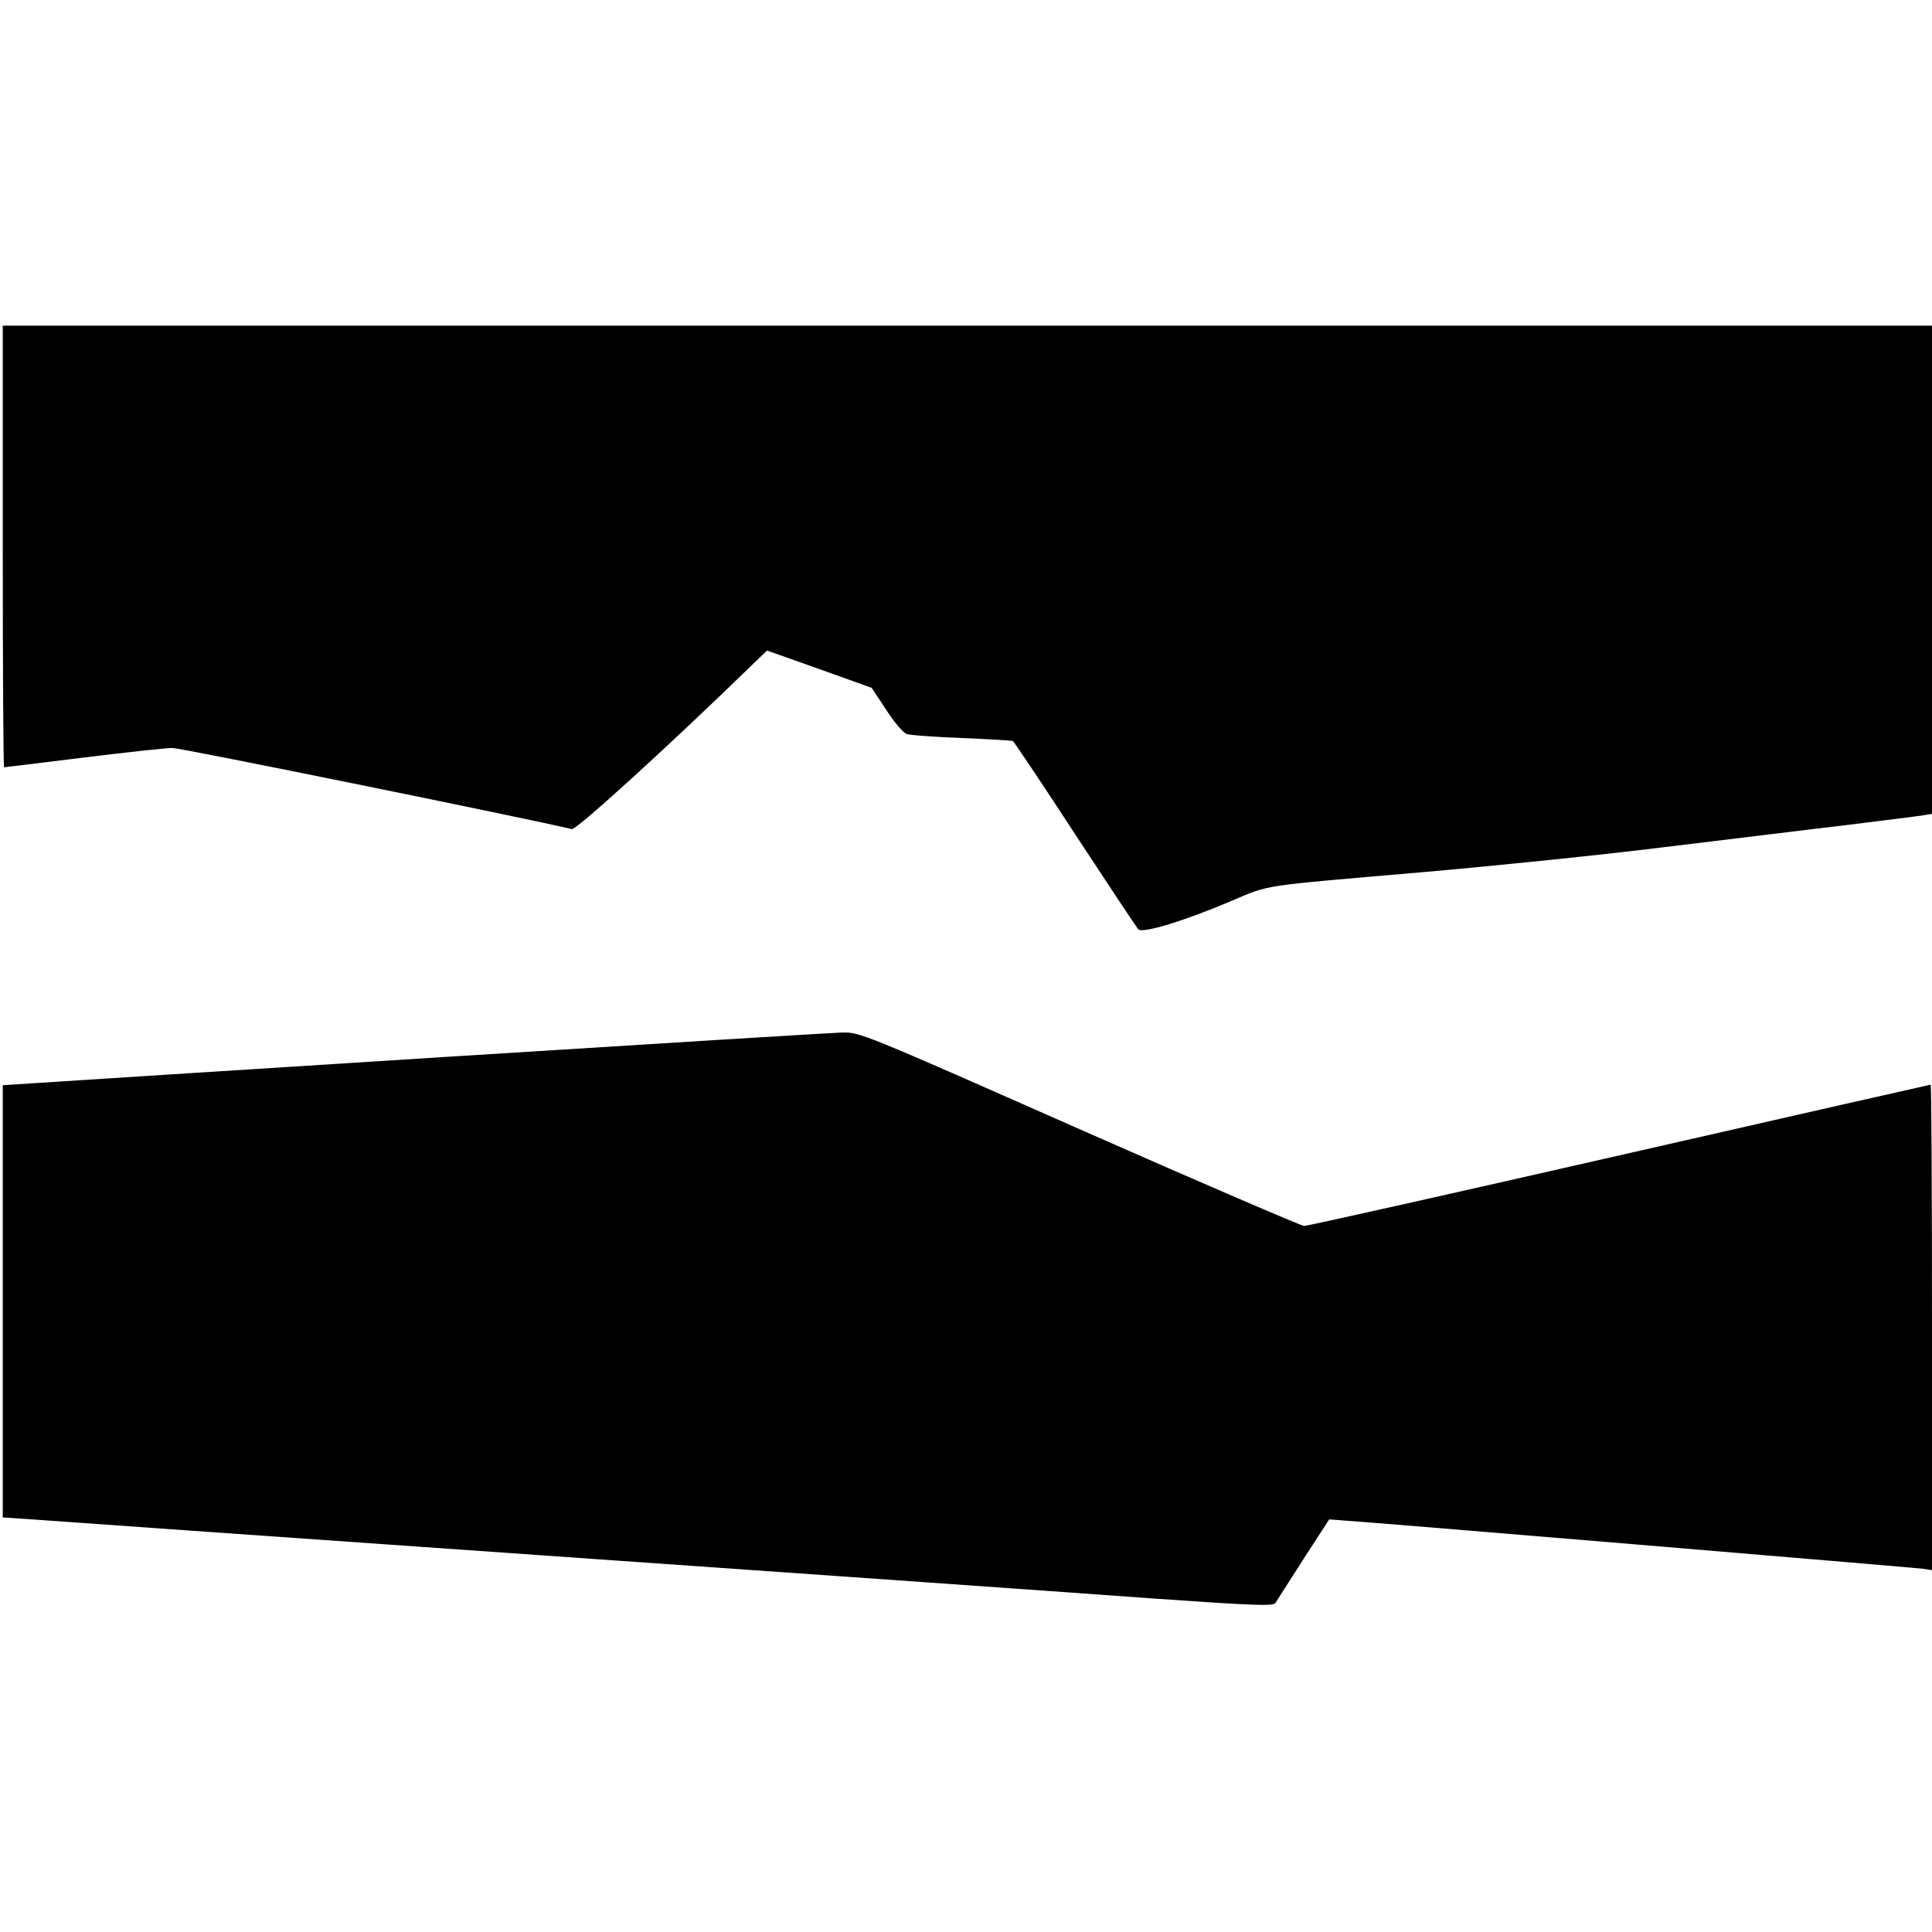
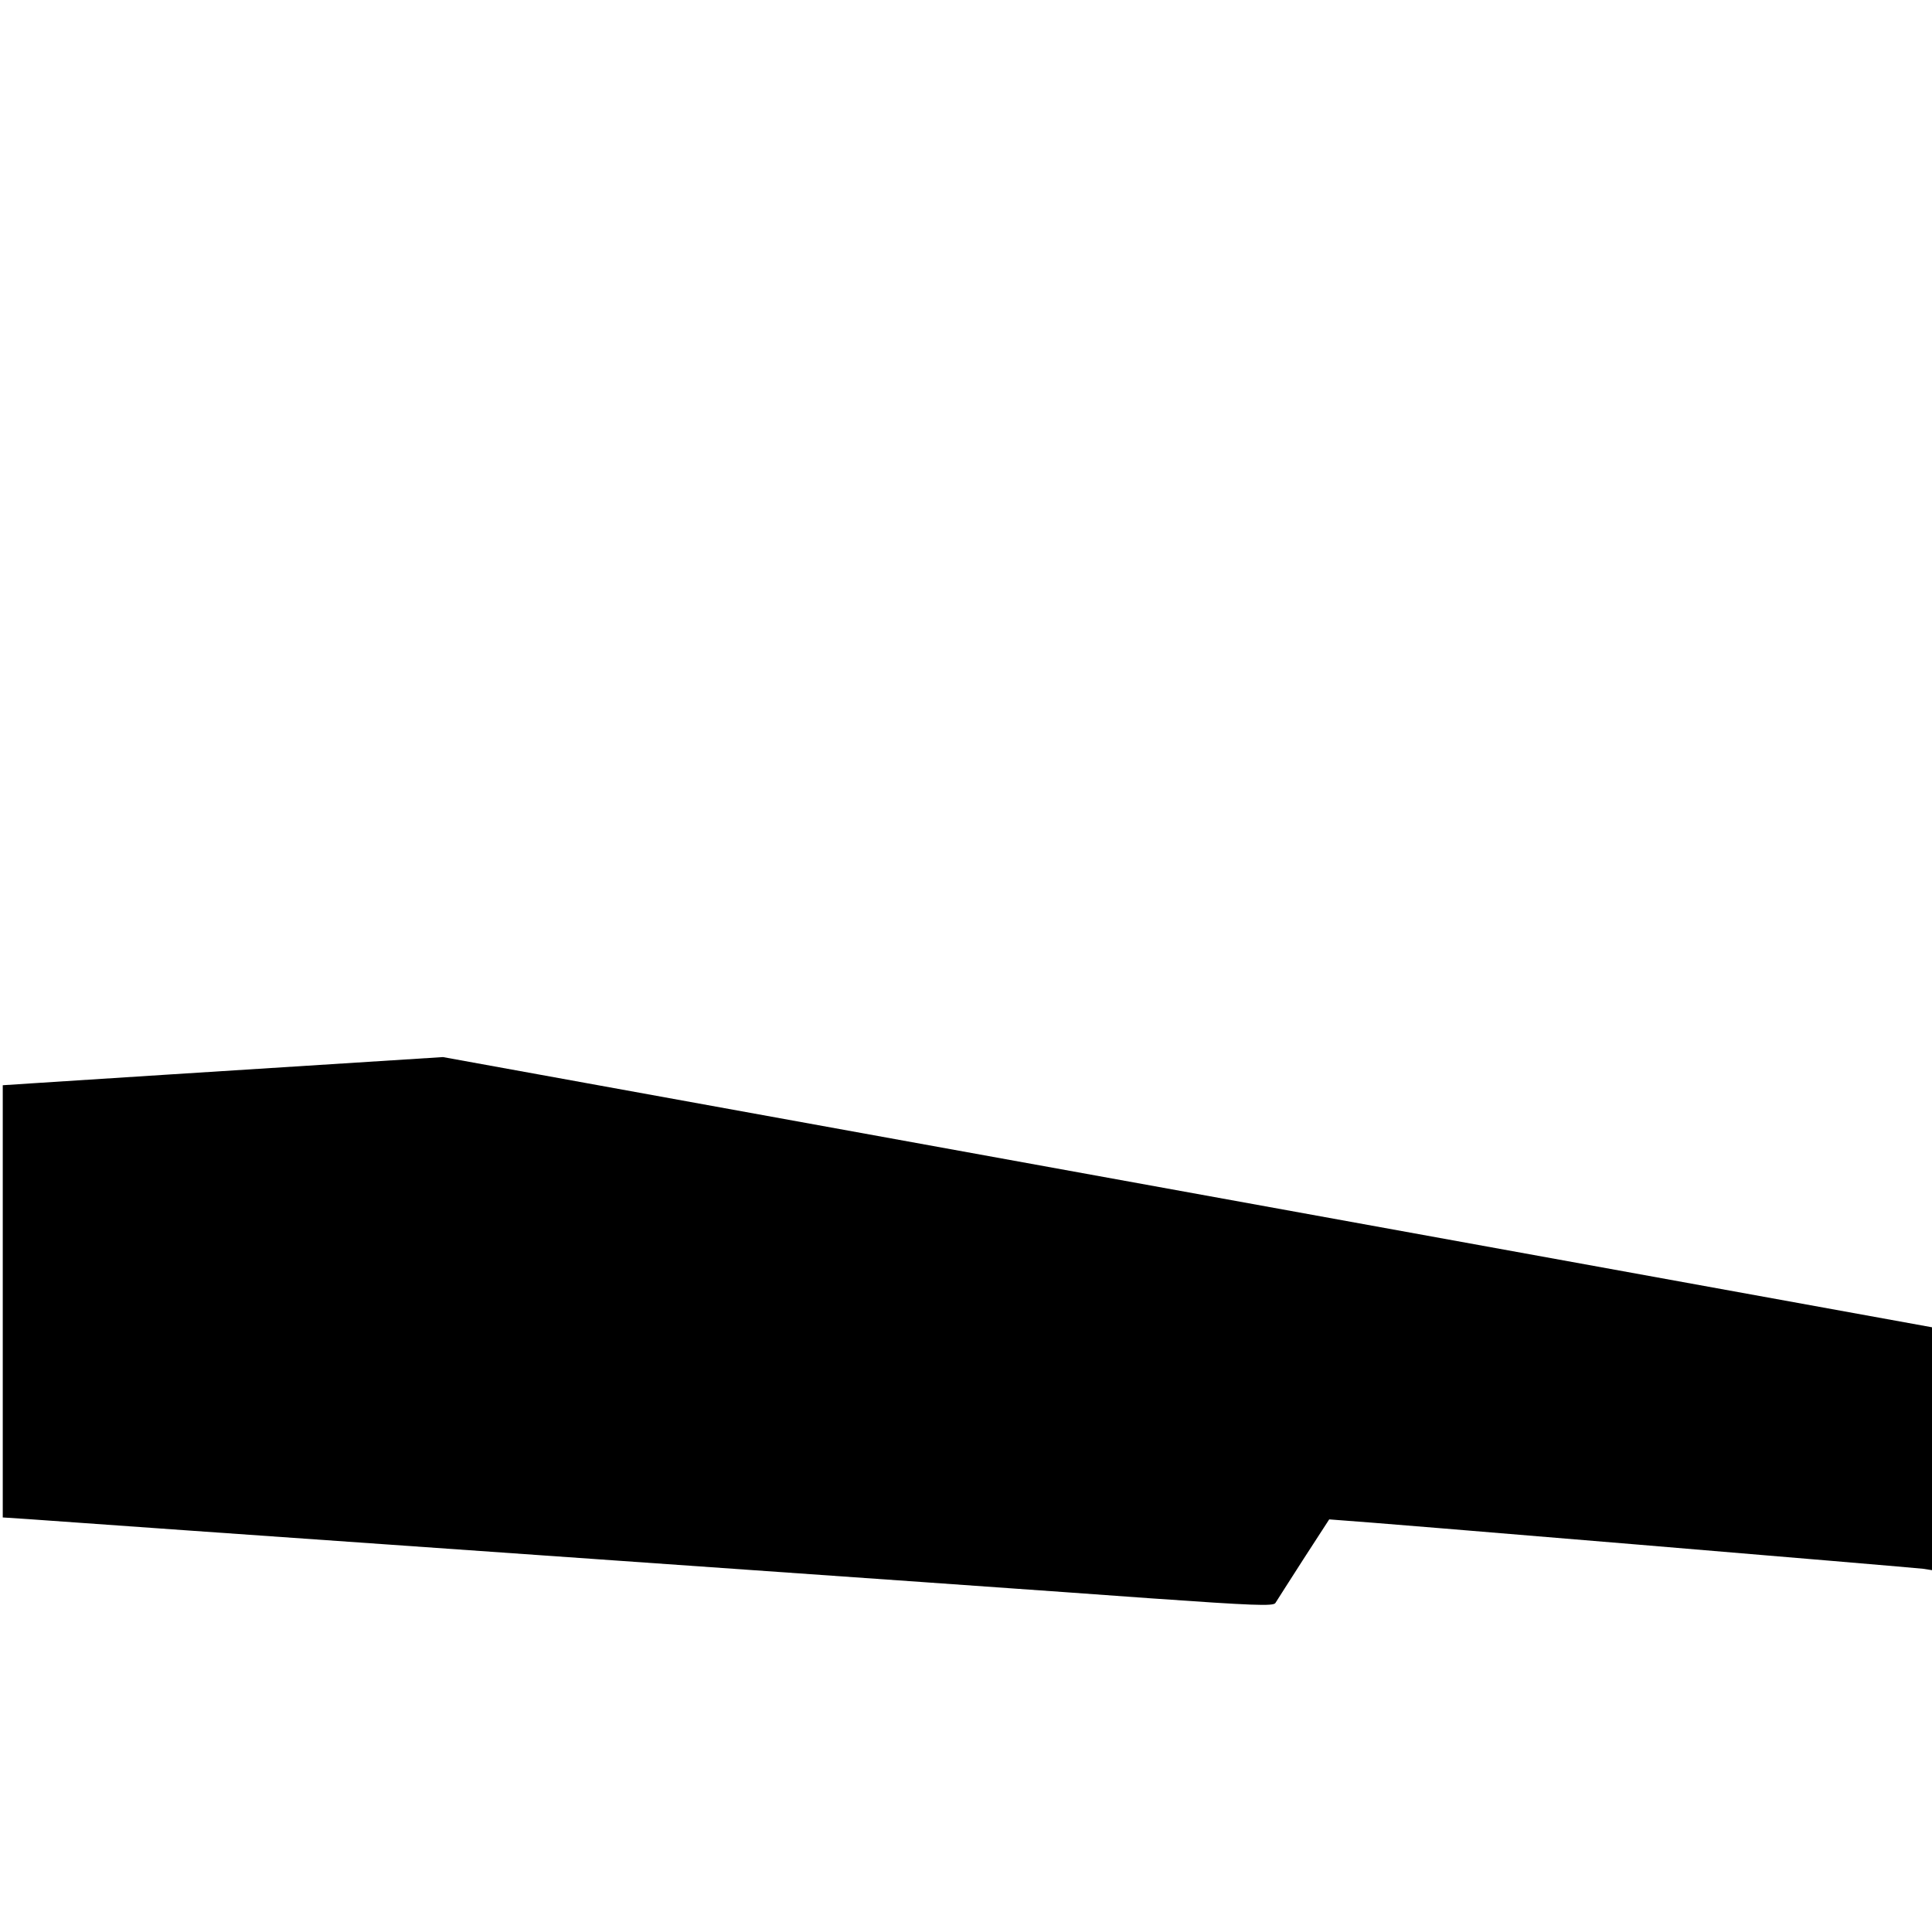
<svg xmlns="http://www.w3.org/2000/svg" version="1.0" width="700pt" height="700pt" viewBox="0 0 700 700" preserveAspectRatio="xMidYMid meet">
  <g transform="translate(0,700) scale(0.1,-0.1)" fill="#000000" stroke="none">
-     <path d="M10 5020 c0 -440 2 -800 5 -800 3 0 132 16 286 35 155 19 301 35 324 35 30 0 1279 -254 1447 -294 16 -4 356 306 650 592 l57 55 189 -67 190 -68 53 -80 c28 -44 62 -83 73 -87 12 -5 102 -11 200 -15 98 -4 182 -9 186 -11 4 -3 106 -154 225 -337 120 -183 223 -338 229 -345 15 -16 164 29 336 102 144 61 94 53 695 105 253 22 645 62 870 90 226 27 523 64 660 80 138 17 265 33 283 36 l32 5 0 884 0 885 -3495 0 -3495 0 0 -800z" />
-     <path d="M1605 3170 c-759 -48 -1428 -91 -1488 -95 l-107 -7 0 -783 0 -783 92 -6 c51 -4 887 -63 1858 -131 971 -68 1965 -138 2209 -156 369 -26 445 -29 452 -17 4 7 50 78 101 158 l94 145 39 -3 c102 -6 2084 -172 2113 -176 l32 -5 0 880 c0 483 -2 879 -5 879 -2 0 -510 -115 -1127 -256 -618 -141 -1132 -256 -1143 -256 -11 1 -377 158 -814 351 -792 350 -795 351 -860 350 -36 -1 -687 -41 -1446 -89z" />
+     <path d="M1605 3170 c-759 -48 -1428 -91 -1488 -95 l-107 -7 0 -783 0 -783 92 -6 c51 -4 887 -63 1858 -131 971 -68 1965 -138 2209 -156 369 -26 445 -29 452 -17 4 7 50 78 101 158 l94 145 39 -3 c102 -6 2084 -172 2113 -176 l32 -5 0 880 z" />
  </g>
</svg>